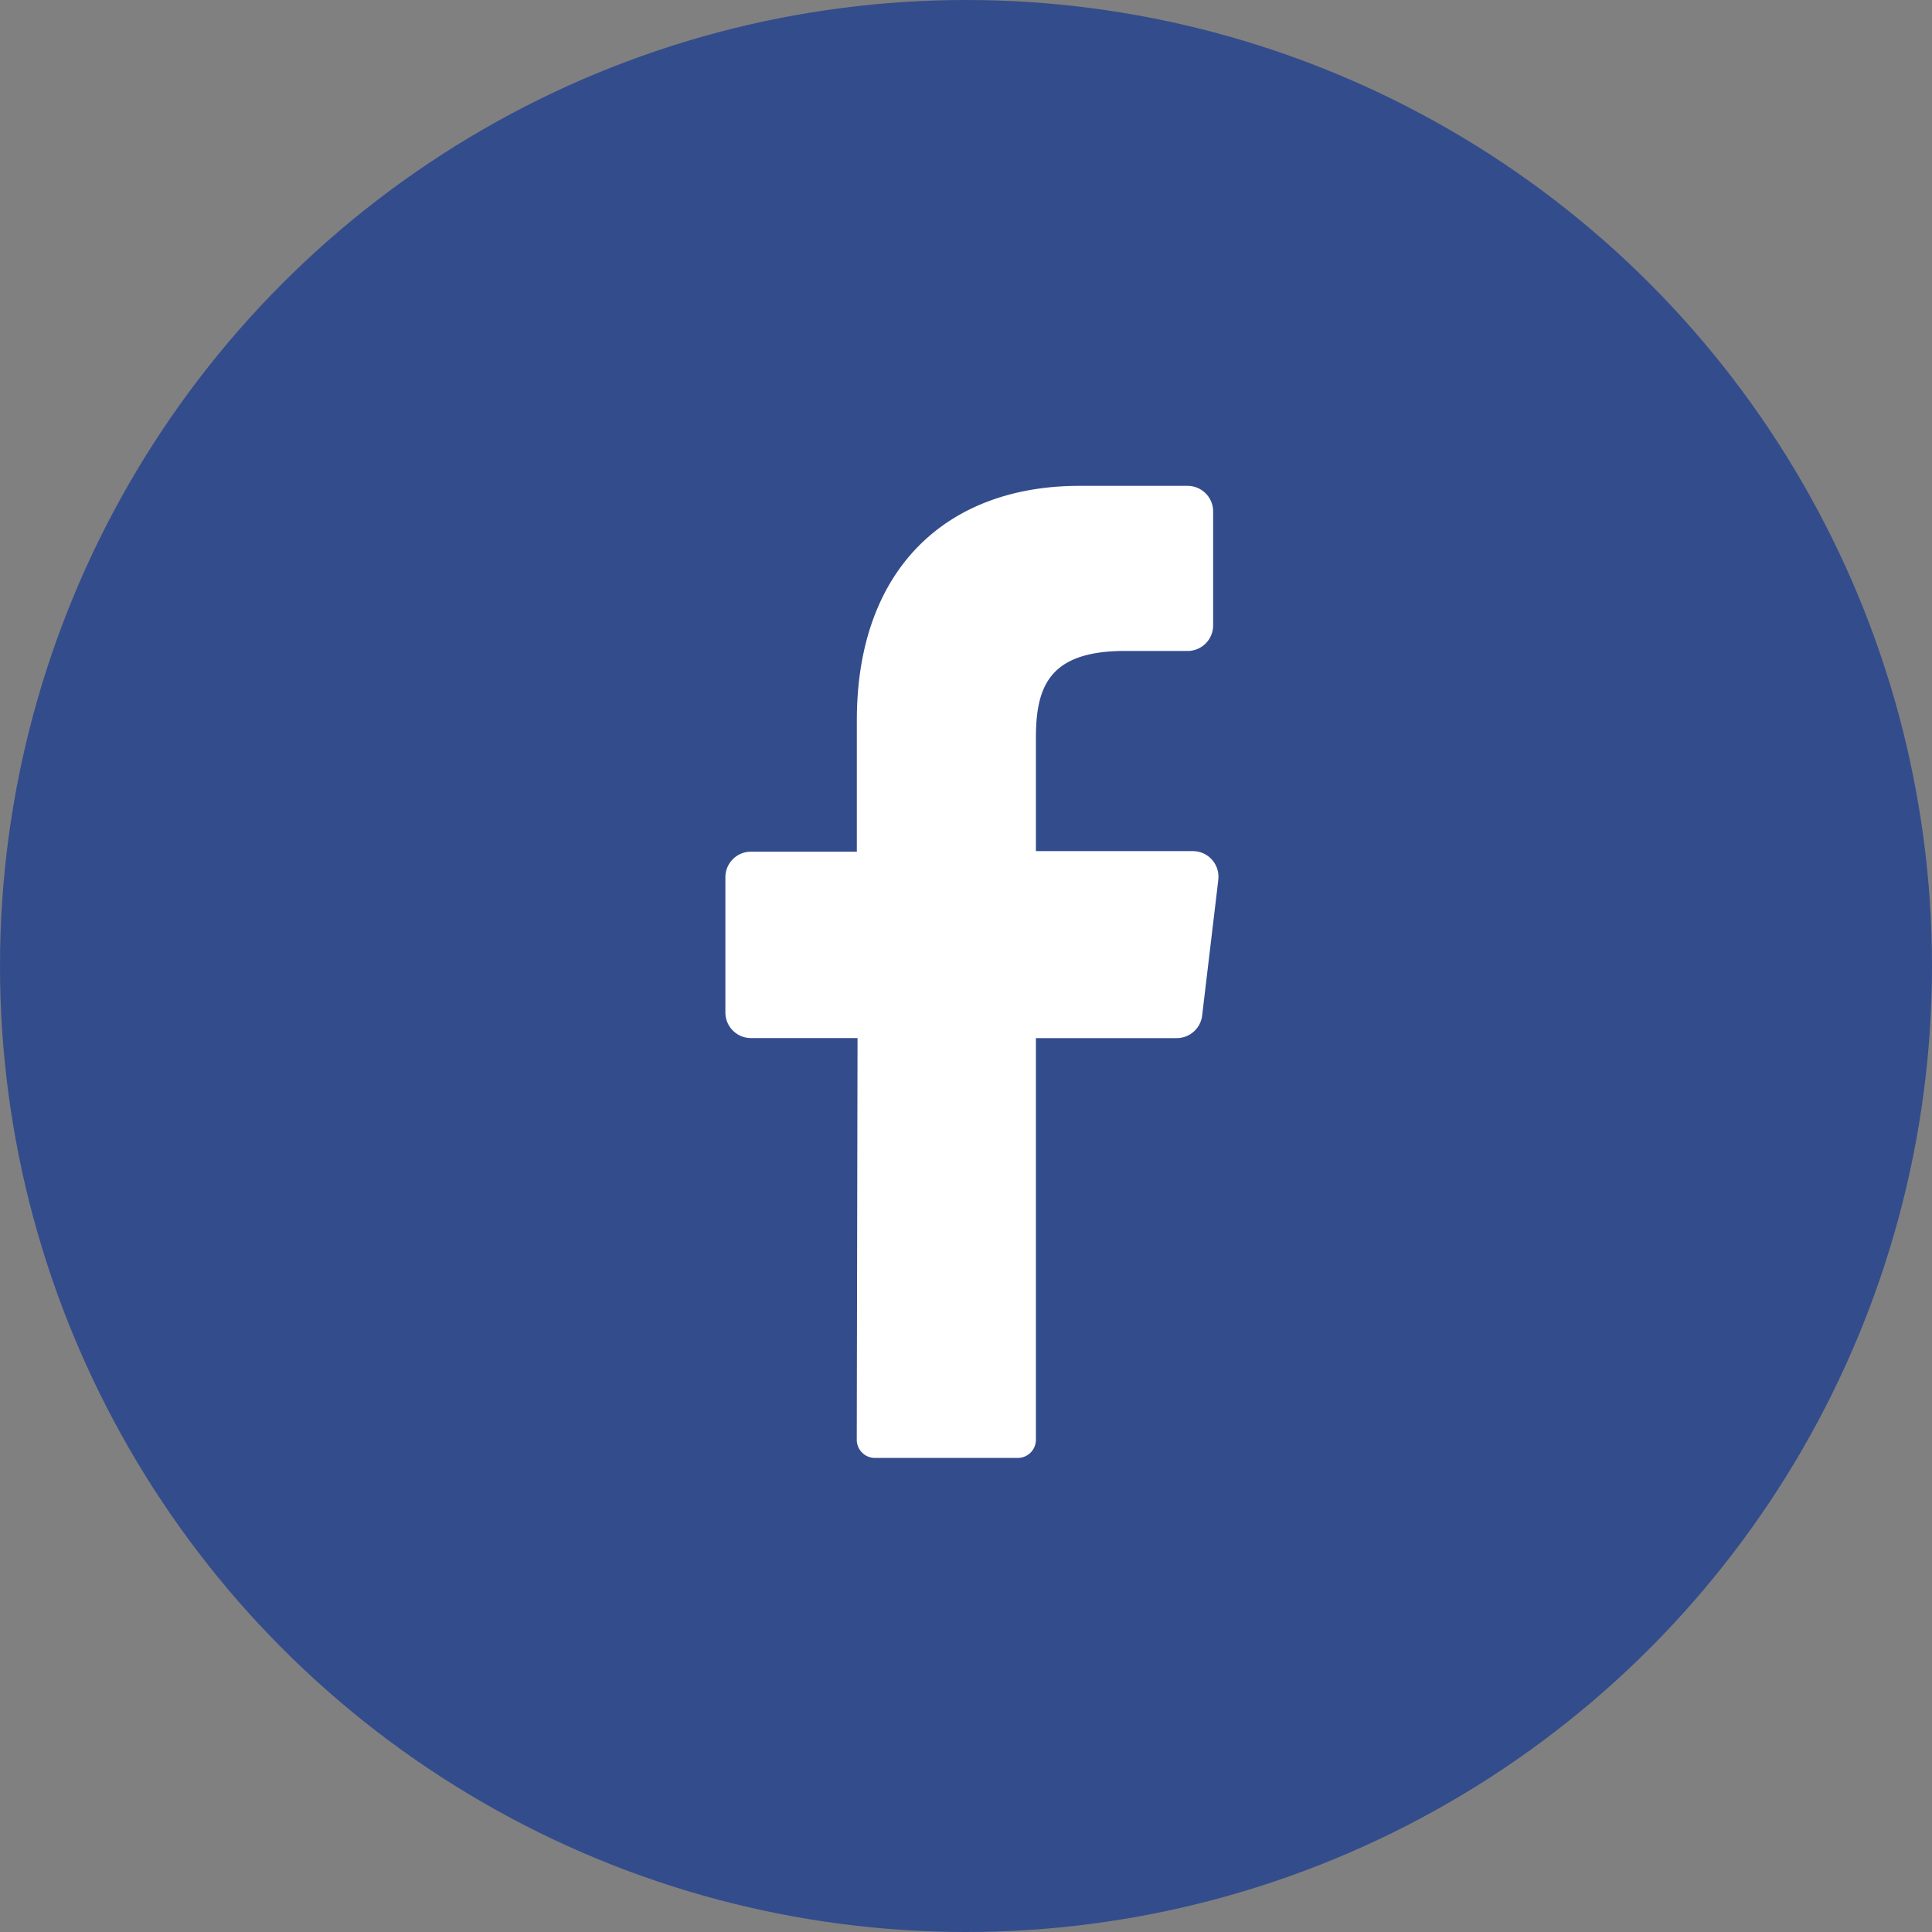
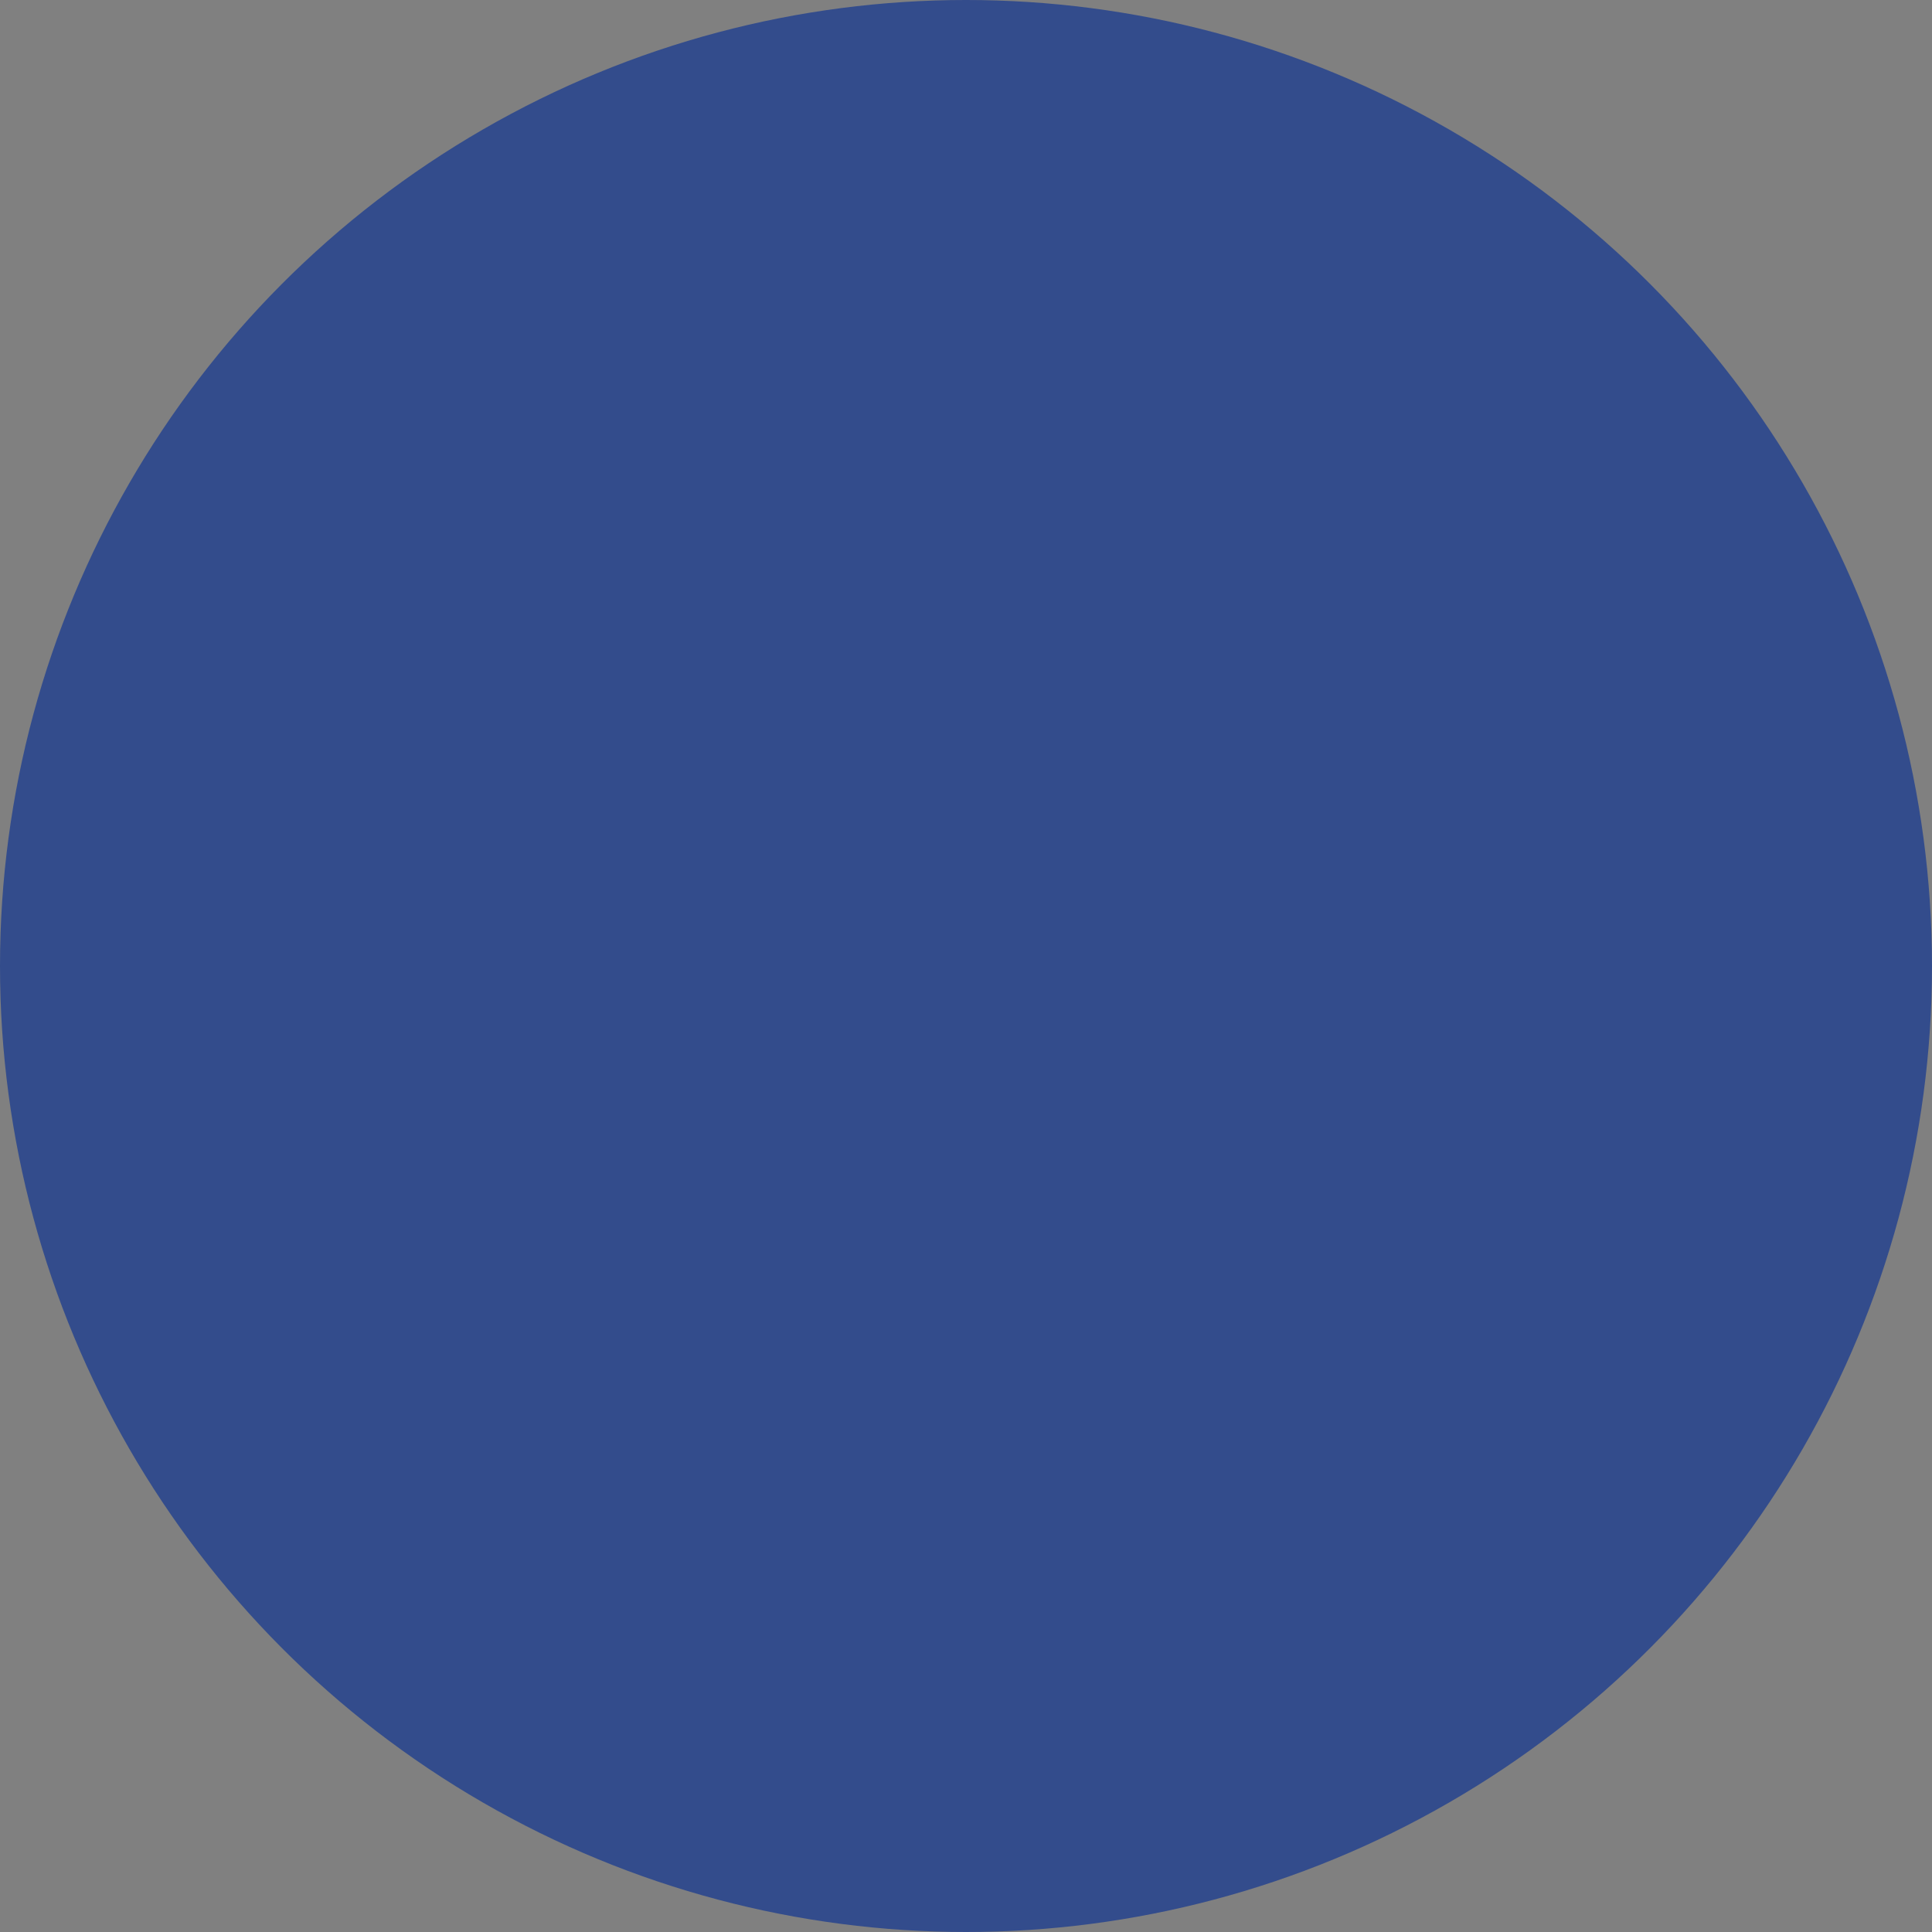
<svg xmlns="http://www.w3.org/2000/svg" id="Layer_2" data-name="Layer 2" width="50" height="50" viewBox="0 0 50 50">
  <rect x="0" y="0" width="50" height="50" fill="#808080" stroke="none" />
  <g id="_01.facebook" data-name="01.facebook">
    <circle id="background" cx="25" cy="25" r="25" fill="#334c8c" />
-     <path id="icon" d="M69.476,48.2l-.417,3.5a.662.662,0,0,1-.662.589H64.756V62.681a.47.47,0,0,1-.463.473h-3.71a.47.47,0,0,1-.463-.477l.02-10.389H57.382a.662.662,0,0,1-.662-.662v-3.5a.662.662,0,0,1,.662-.662h2.74v-3.4c0-3.929,2.337-6.067,5.759-6.067h2.8a.662.662,0,0,1,.662.662v2.949a.662.662,0,0,1-.662.662H66.967c-1.86.03-2.211.92-2.211,2.251v2.929H68.83a.662.662,0,0,1,.645.745Z" transform="translate(-37.947 -25.423)" fill="#fff" />
  </g>
</svg>